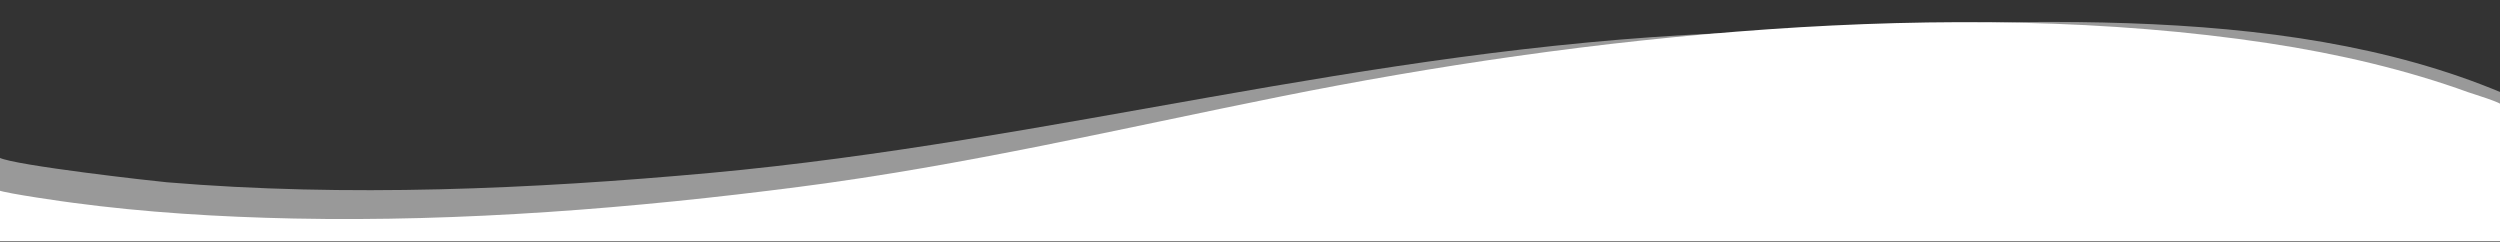
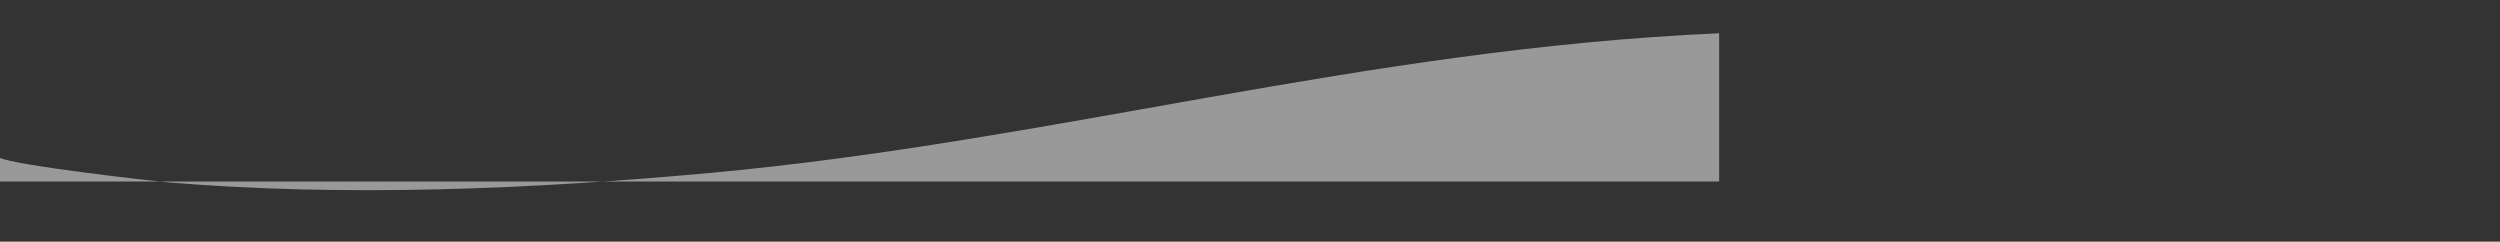
<svg xmlns="http://www.w3.org/2000/svg" version="1.1" id="Layer_1" x="0px" y="0px" viewBox="0 0 1600.5 154.7" style="enable-background:new 0 0 1600.5 154.7;" xml:space="preserve">
  <rect x="0" y="0" width="1600.5" height="154.7" fill="#333333" stroke="none" />
  <style type="text/css">
	.st0{opacity:0.5;fill:#FFFFFF;enable-background:new    ;}
	.st1{fill:#FFFFFF;}
</style>
-   <path class="st0" d="M-0.5,100.9c9.5,5,99.4,15.1,107.4,15.8c115,9.6,233.8,4.4,347.9-6c220.5-20.3,417.3-79.3,645.8-89.4  C1273.9,13.7,1458.3-1,1602,59.5v94.9H-0.5C-0.5,154.5-0.5,100.9-0.5,100.9z" />
-   <path class="st1" d="M-1,121.8c5,2.1,44.1,7.6,47.5,8c46.2,6.2,94,9.1,141.6,10.1c108.2,2.2,218-6.6,323.7-20.3  c106.1-13.7,206.2-37.4,308-57.8C1012,23.2,1249.4-3,1451.9,27.6c45.6,6.9,89.3,17.3,128.4,31.5c3.1,1.1,21.8,6.7,21.8,8.5v86.7  H-0.5C-0.5,154.5-1,121.8-1,121.8z" />
+   <path class="st0" d="M-0.5,100.9c9.5,5,99.4,15.1,107.4,15.8c115,9.6,233.8,4.4,347.9-6c220.5-20.3,417.3-79.3,645.8-89.4  v94.9H-0.5C-0.5,154.5-0.5,100.9-0.5,100.9z" />
</svg>